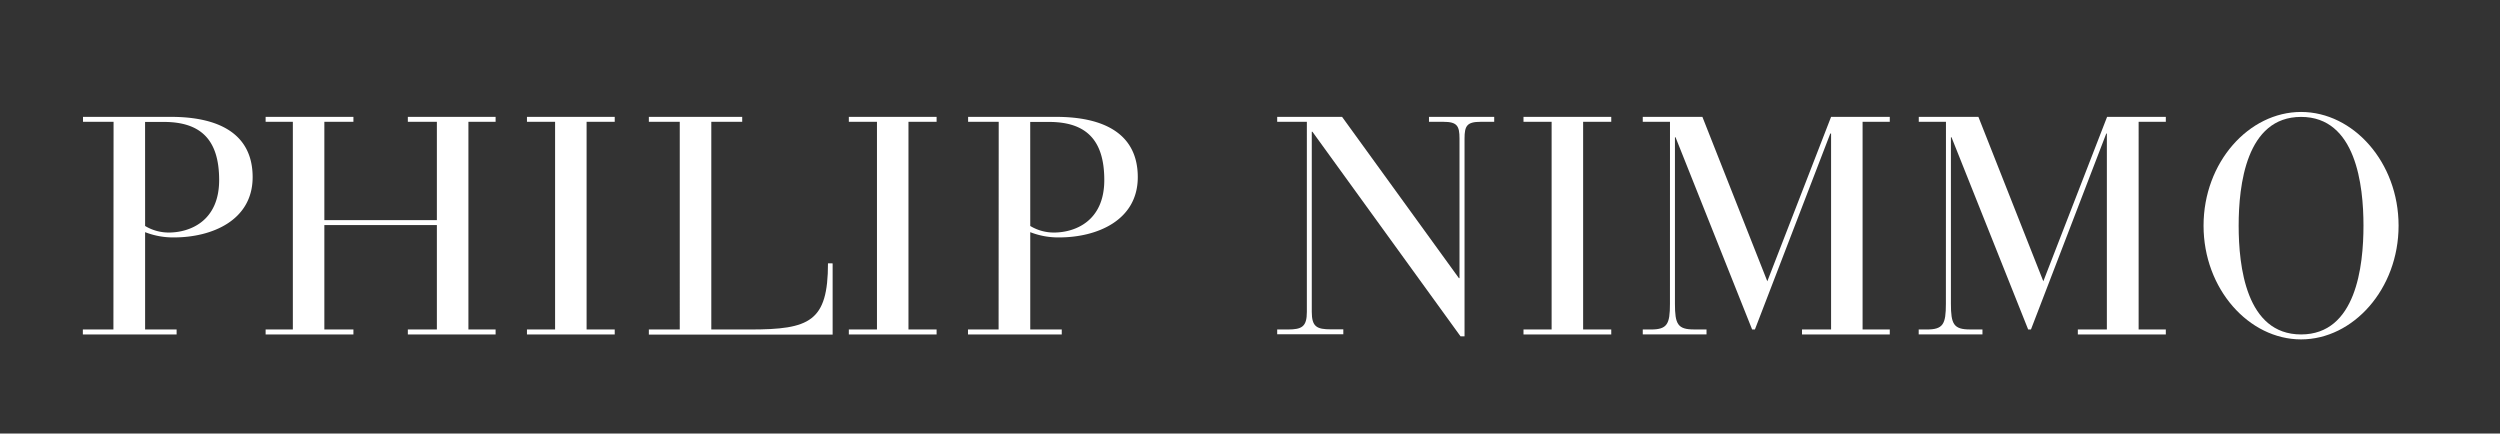
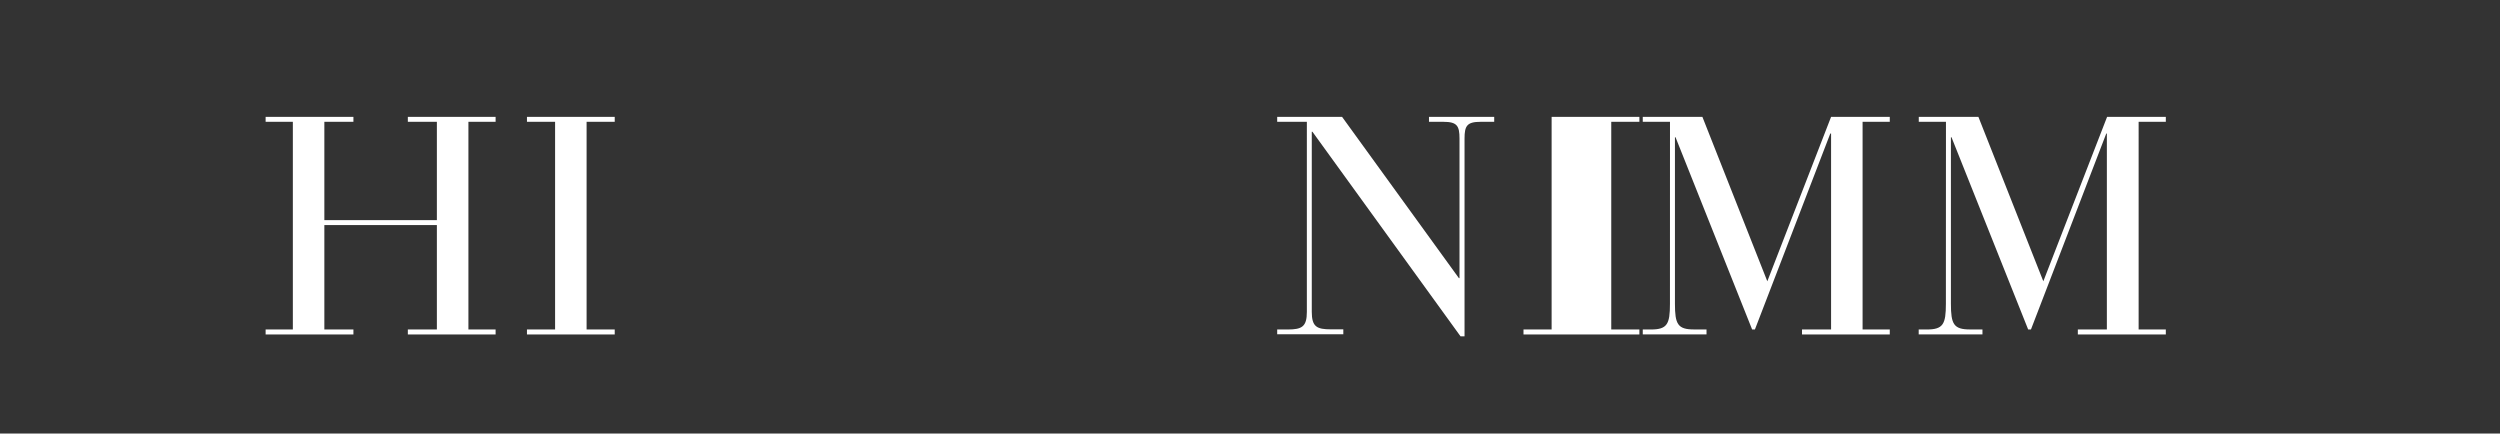
<svg xmlns="http://www.w3.org/2000/svg" id="Layer_1" data-name="Layer 1" viewBox="0 0 666.56 115.59">
  <rect x="0" y="0" width="666.56" height="115.59" fill="#333333" stroke="none" />
  <defs>
    <style>.cls-1{fill:#fff;}</style>
  </defs>
-   <path class="cls-1" d="M30.28,32.48H22.13V31.16H45.61c12.28,0,21.75,4.21,21.75,16.07,0,11.62-11,16.07-20.93,16.07a20.4,20.4,0,0,1-7.74-1.4V87.85h8.4v1.32h-25V87.85h8.15Zm8.41,27.77A12.16,12.16,0,0,0,45,62c5.44,0,13.43-2.88,13.43-14,0-10.79-4.94-15.49-14.75-15.49h-5Z" />
  <path class="cls-1" d="M78.08,32.48H70.82V31.16H94.23v1.32H86.48V58.69h30V32.48h-7.74V31.16h23.4v1.32h-7.25V87.85h7.25v1.32h-23.4V87.85h7.74V60h-30V87.85h7.75v1.32H70.82V87.85h7.26Z" />
  <path class="cls-1" d="M148,32.48h-7.5V31.16h23.4v1.32h-7.5V87.85h7.5v1.32h-23.4V87.85H148Z" />
-   <path class="cls-1" d="M181.24,32.48H173V31.16h24.89v1.32h-8.24V87.85H200c15.82,0,20.76-2.06,20.76-17.63H222v19H173V87.85h8.24Z" />
-   <path class="cls-1" d="M233.82,32.48h-7.5V31.16h23.4v1.32h-7.5V87.85h7.5v1.32h-23.4V87.85h7.5Z" />
-   <path class="cls-1" d="M266.28,32.48h-8.16V31.16h23.49c12.27,0,21.75,4.21,21.75,16.07,0,11.62-11,16.07-20.93,16.07a20.36,20.36,0,0,1-7.74-1.4V87.85h8.4v1.32h-25V87.85h8.16Zm8.41,27.77A12.16,12.16,0,0,0,281,62c5.44,0,13.43-2.88,13.43-14,0-10.79-4.94-15.49-14.75-15.49h-5Z" />
  <path class="cls-1" d="M349.92,35.12h-.17v48c0,4,1.32,4.69,5.11,4.69h3.3v1.32H340.53V87.85h2.8c3.79,0,5.11-.74,5.11-4.69V32.48h-7.91V31.16h17.3l31.15,43h.16V36.93c0-3.38-.66-4.45-4.28-4.45H381V31.16h17.39v1.32h-3.63c-3.62,0-4.28,1.07-4.28,4.45V89.67h-1.07Z" />
-   <path class="cls-1" d="M413.7,32.48h-7.5V31.16h23.4v1.32h-7.5V87.85h7.5v1.32H406.2V87.85h7.5Z" />
+   <path class="cls-1" d="M413.7,32.48V31.16h23.4v1.32h-7.5V87.85h7.5v1.32H406.2V87.85h7.5Z" />
  <path class="cls-1" d="M445.26,32.48H438V31.16h15.9L471.21,75l17-43.84h15.65v1.32h-7.25V87.85h7.25v1.32h-23.4V87.85h7.75V35.61H488l-20.1,52.24h-.74L446.74,36.6h-.16V81c0,5.44.74,6.84,5.1,6.84H455v1.32H438V87.85h2.14c4.37,0,5.11-1.4,5.11-6.84Z" />
  <path class="cls-1" d="M518.84,32.48h-7.25V31.16h15.9L544.8,75l17-43.84h15.66v1.32h-7.25V87.85h7.25v1.32H554V87.85h7.74V35.61h-.16L541.5,87.85h-.74L520.32,36.6h-.16V81c0,5.44.74,6.84,5.11,6.84h3.3v1.32h-17V87.85h2.14c4.37,0,5.11-1.4,5.11-6.84Z" />
-   <path class="cls-1" d="M613.52,29.85c13.93,0,26,13.43,26,30.32s-12.11,30.32-26,30.32-26-13.43-26-30.32S599.6,29.85,613.52,29.85Zm0,59.32c14.67,0,16.64-18.21,16.64-29s-2-29-16.64-29-16.64,18.21-16.64,29S598.85,89.17,613.52,89.17Z" />
</svg>